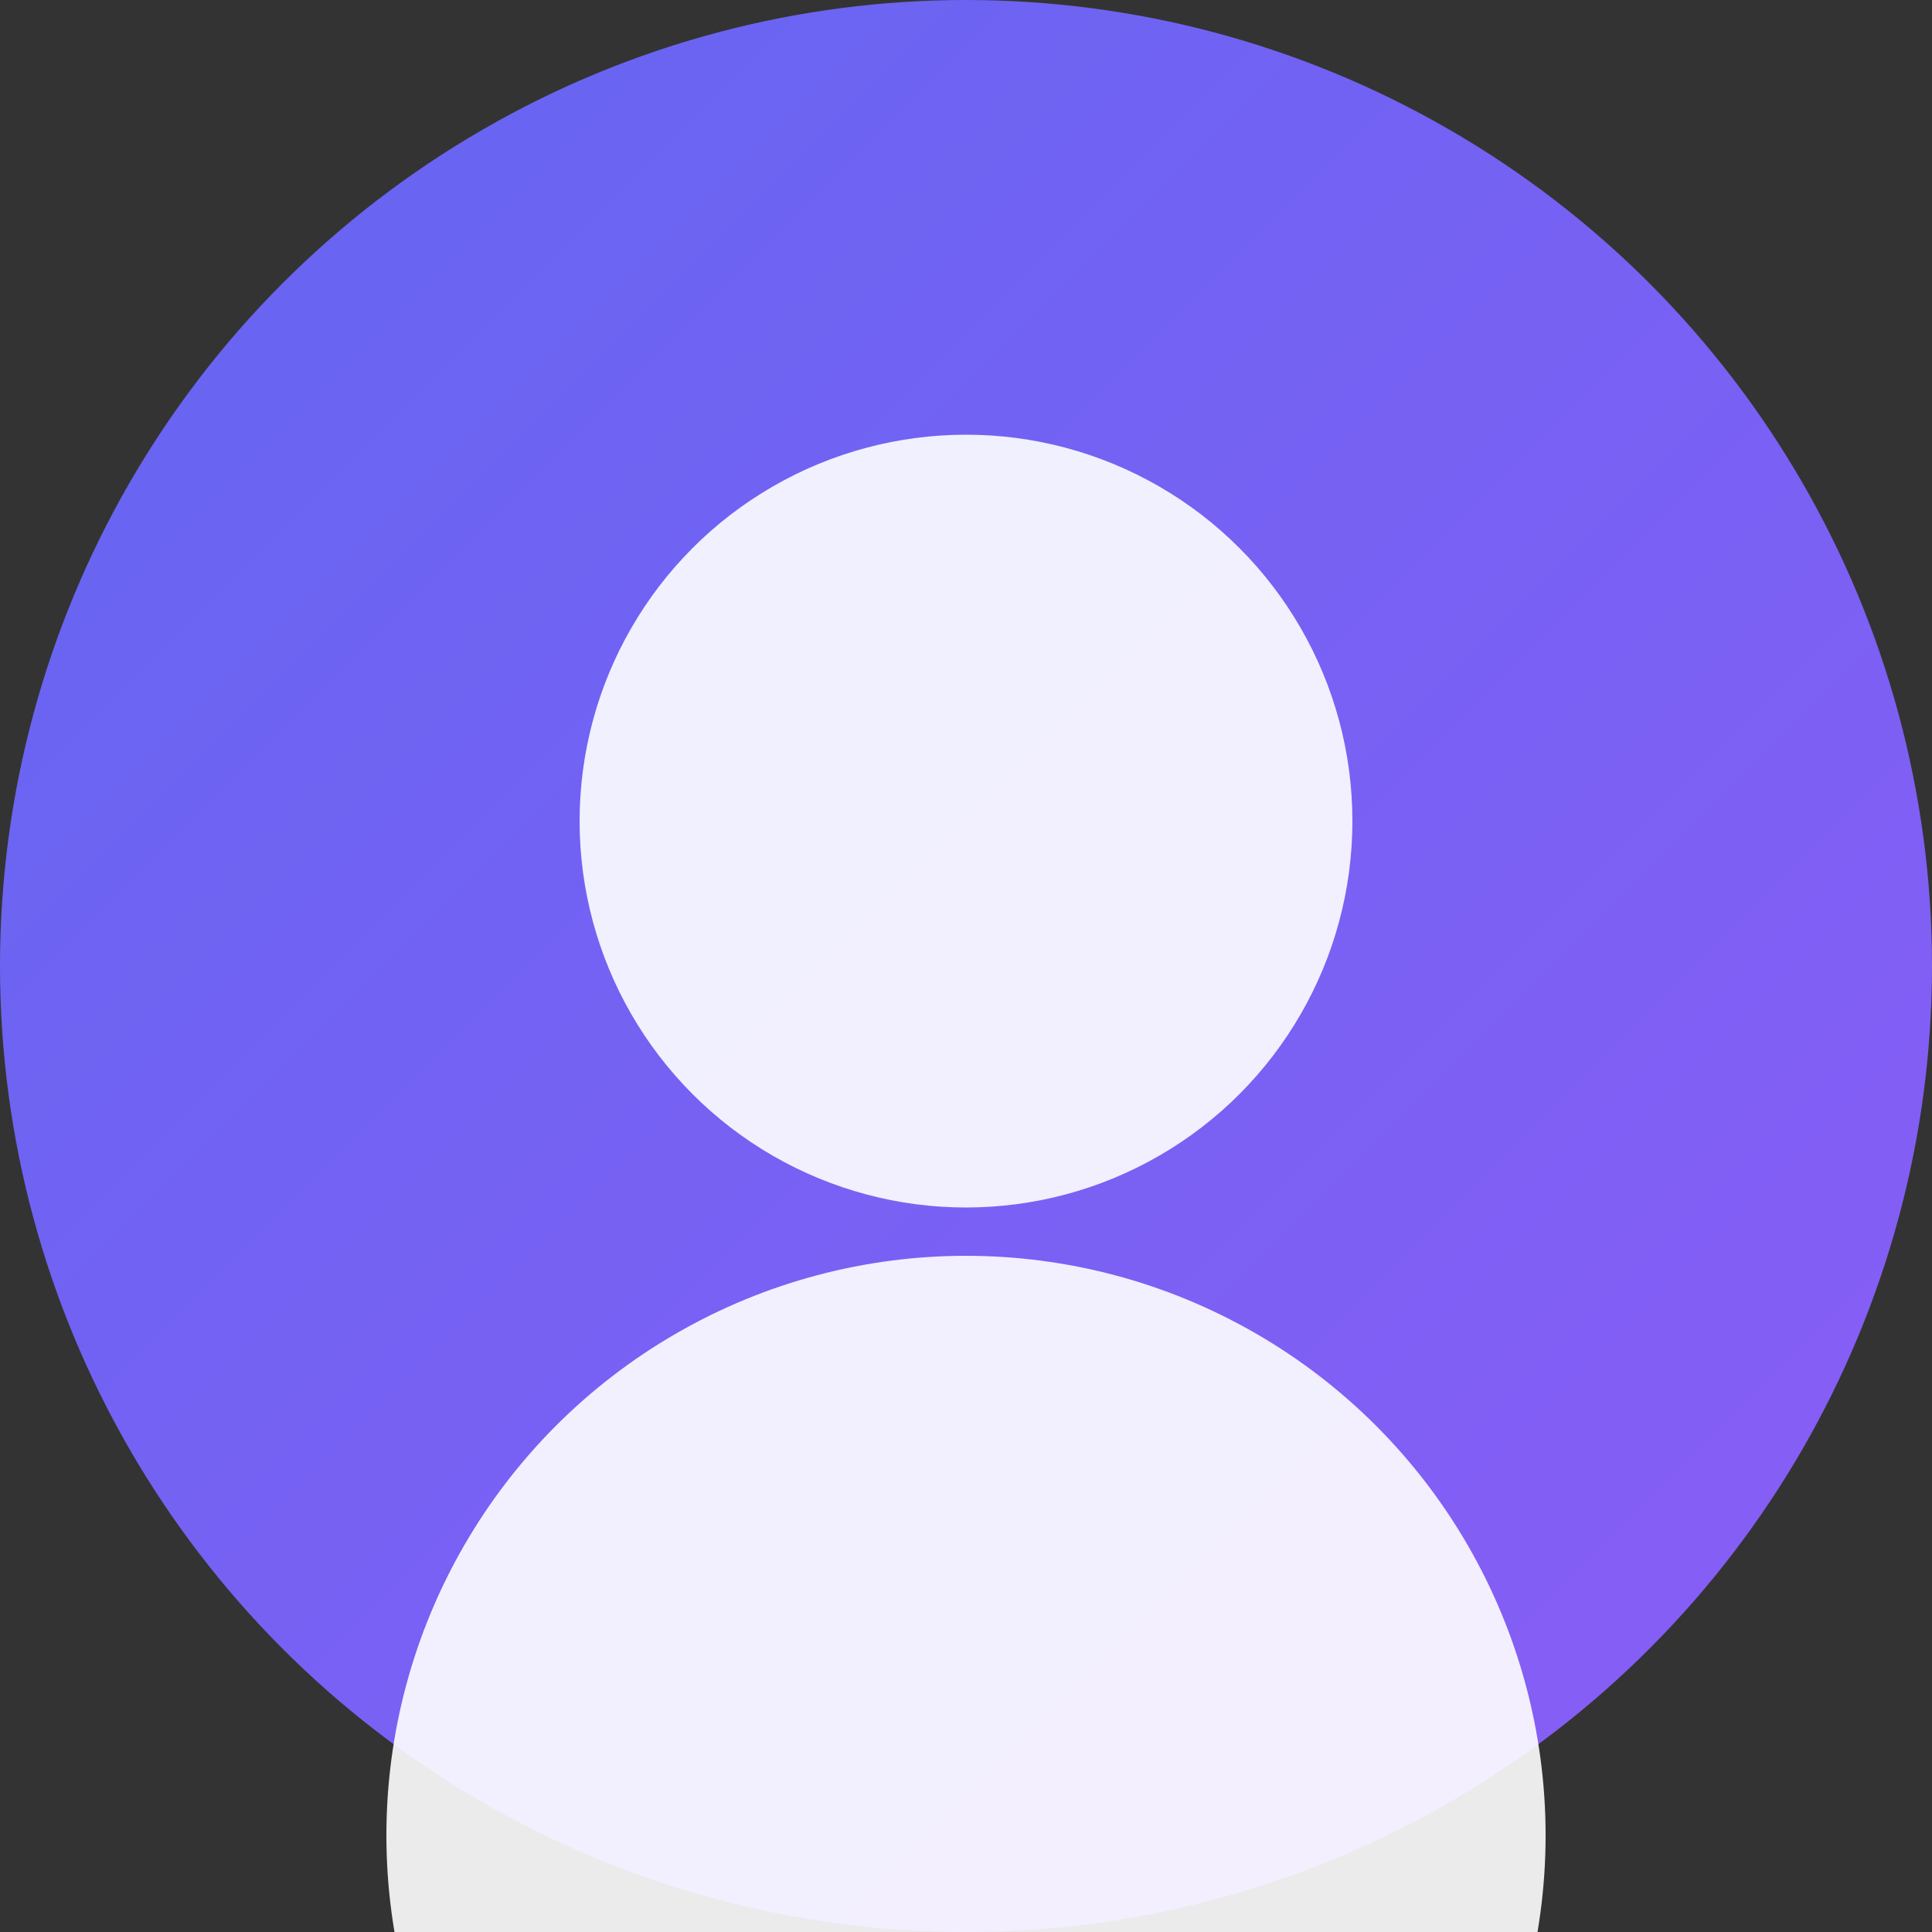
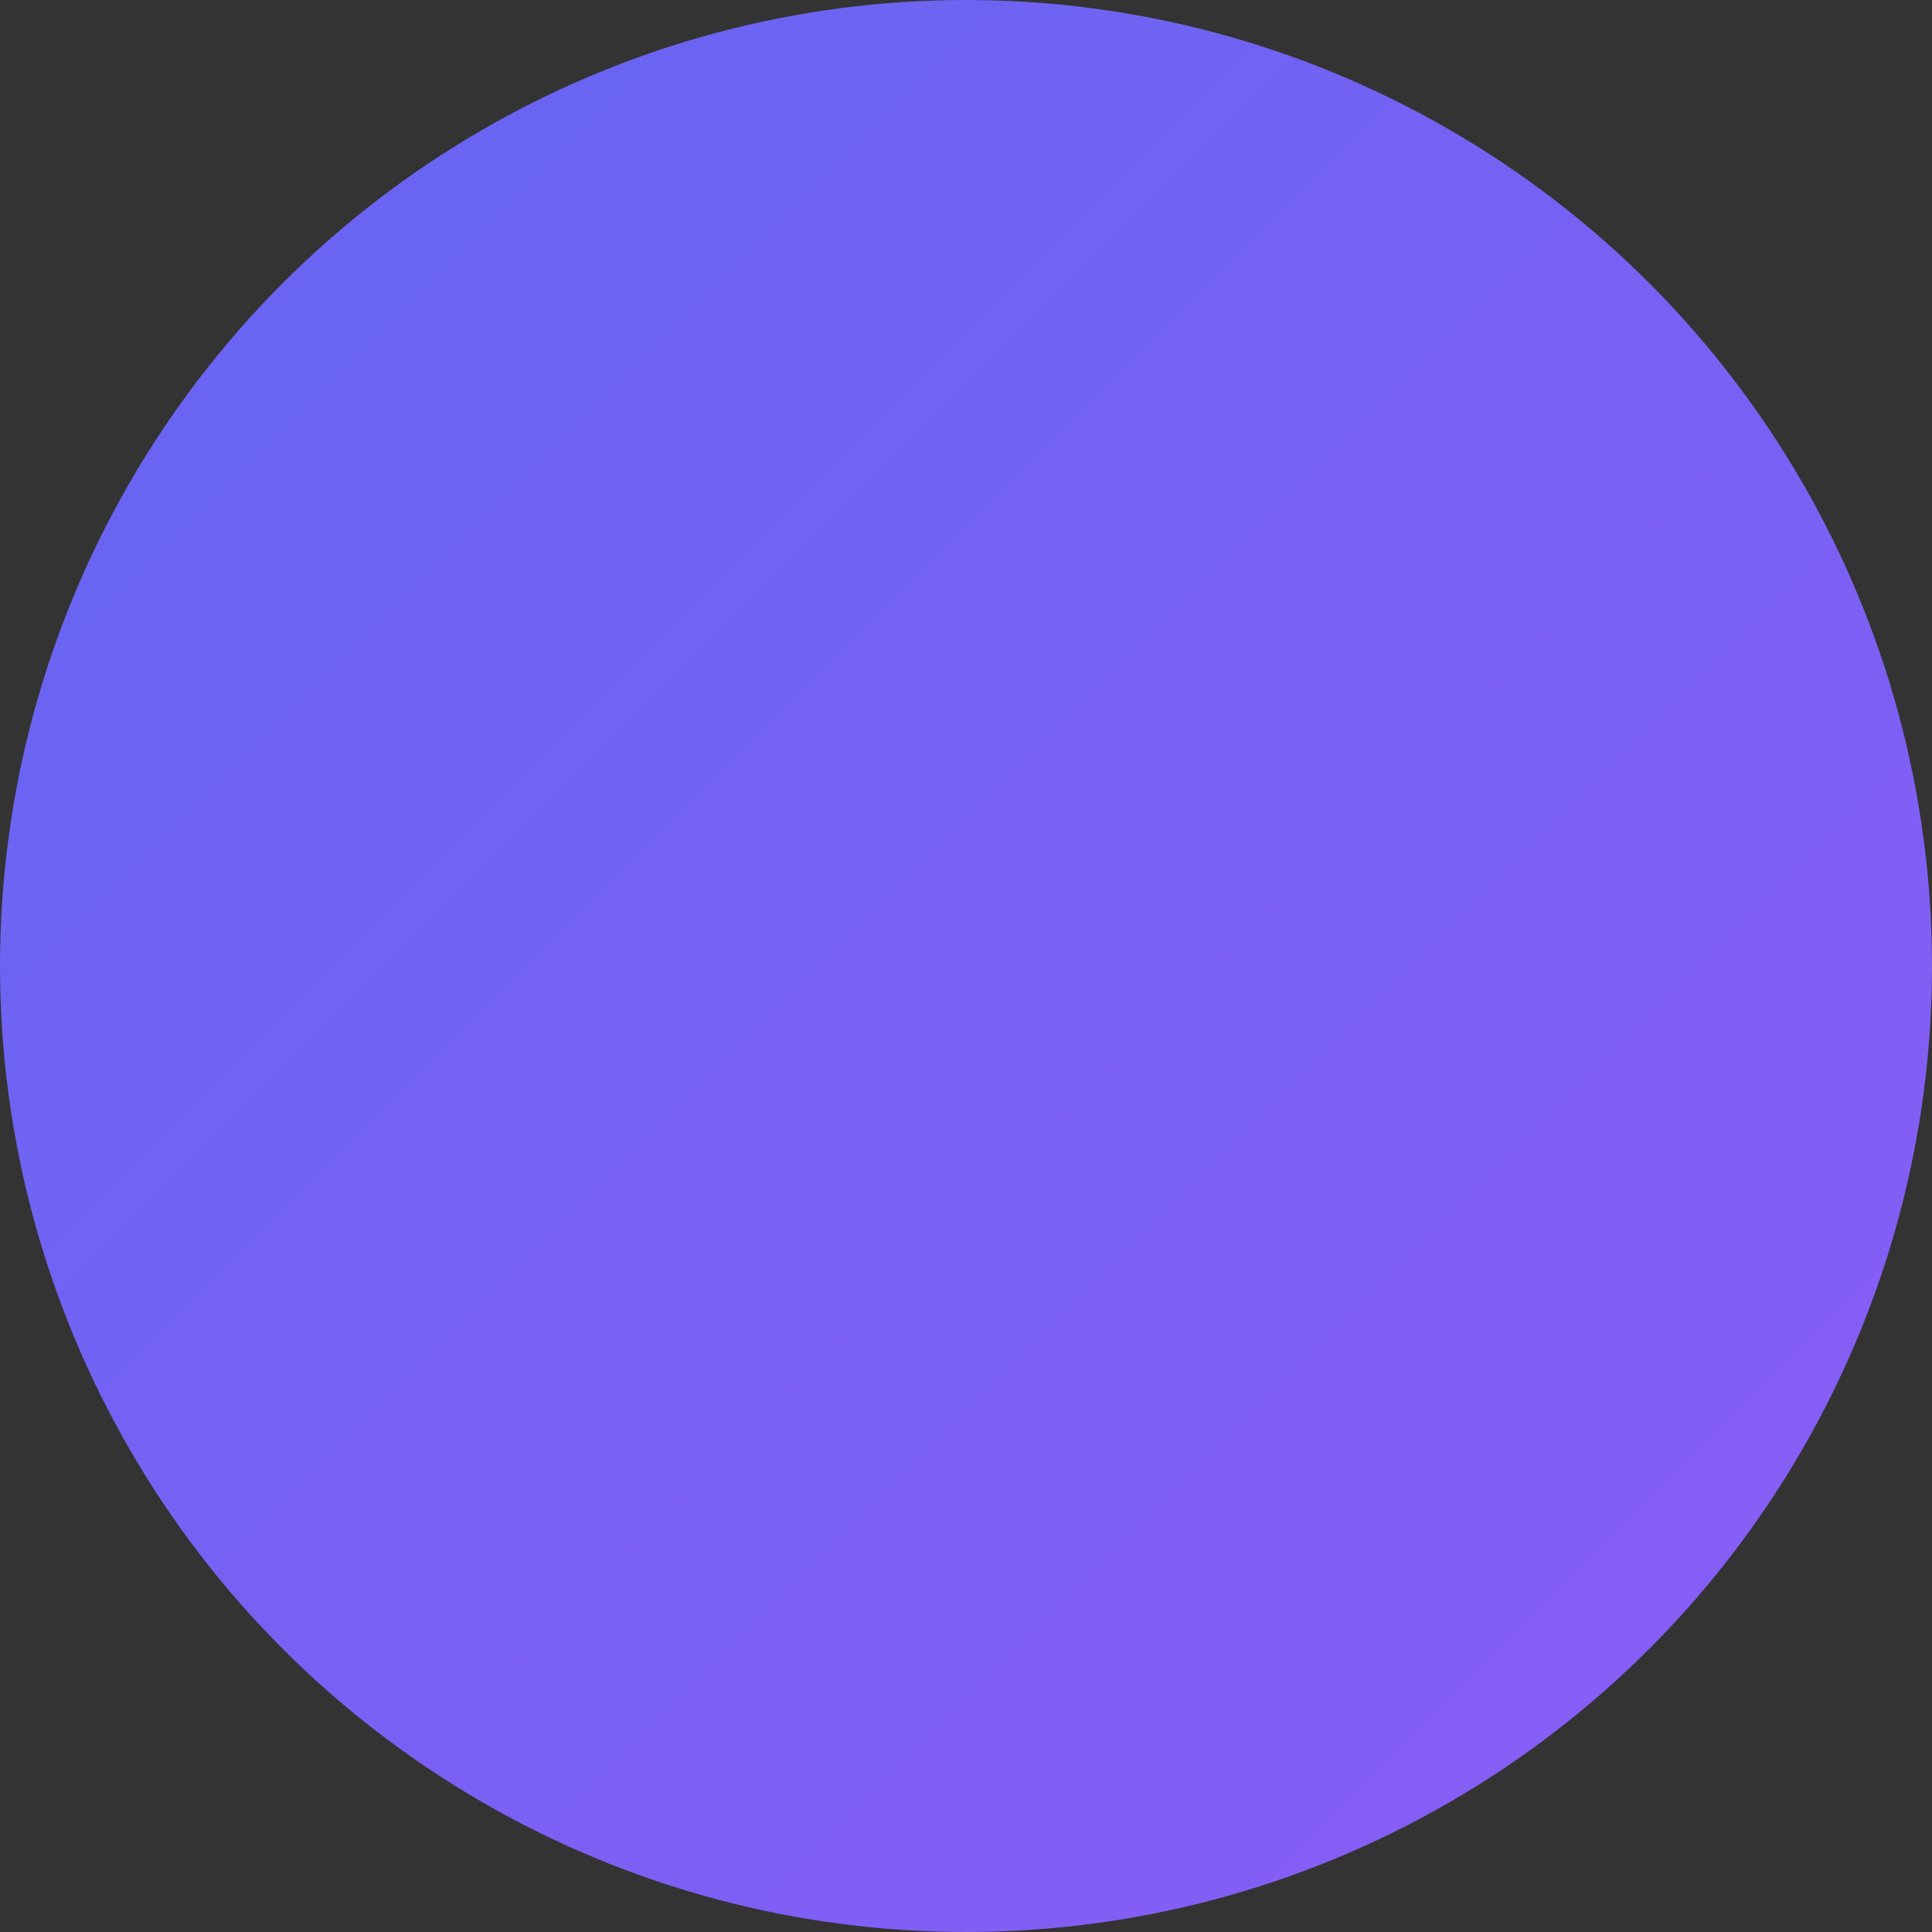
<svg xmlns="http://www.w3.org/2000/svg" viewBox="0 0 200 200">
  <rect x="0" y="0" width="200" height="200" fill="#333333" stroke="none" />
  <defs>
    <linearGradient id="gradient" x1="0%" y1="0%" x2="100%" y2="100%">
      <stop offset="0%" stop-color="#6366f1" />
      <stop offset="100%" stop-color="#8b5cf6" />
    </linearGradient>
  </defs>
  <circle cx="100" cy="100" r="100" fill="url(#gradient)" />
-   <circle cx="100" cy="85" r="40" fill="white" opacity="0.9" />
-   <circle cx="100" cy="190" r="60" fill="white" opacity="0.9" />
</svg>